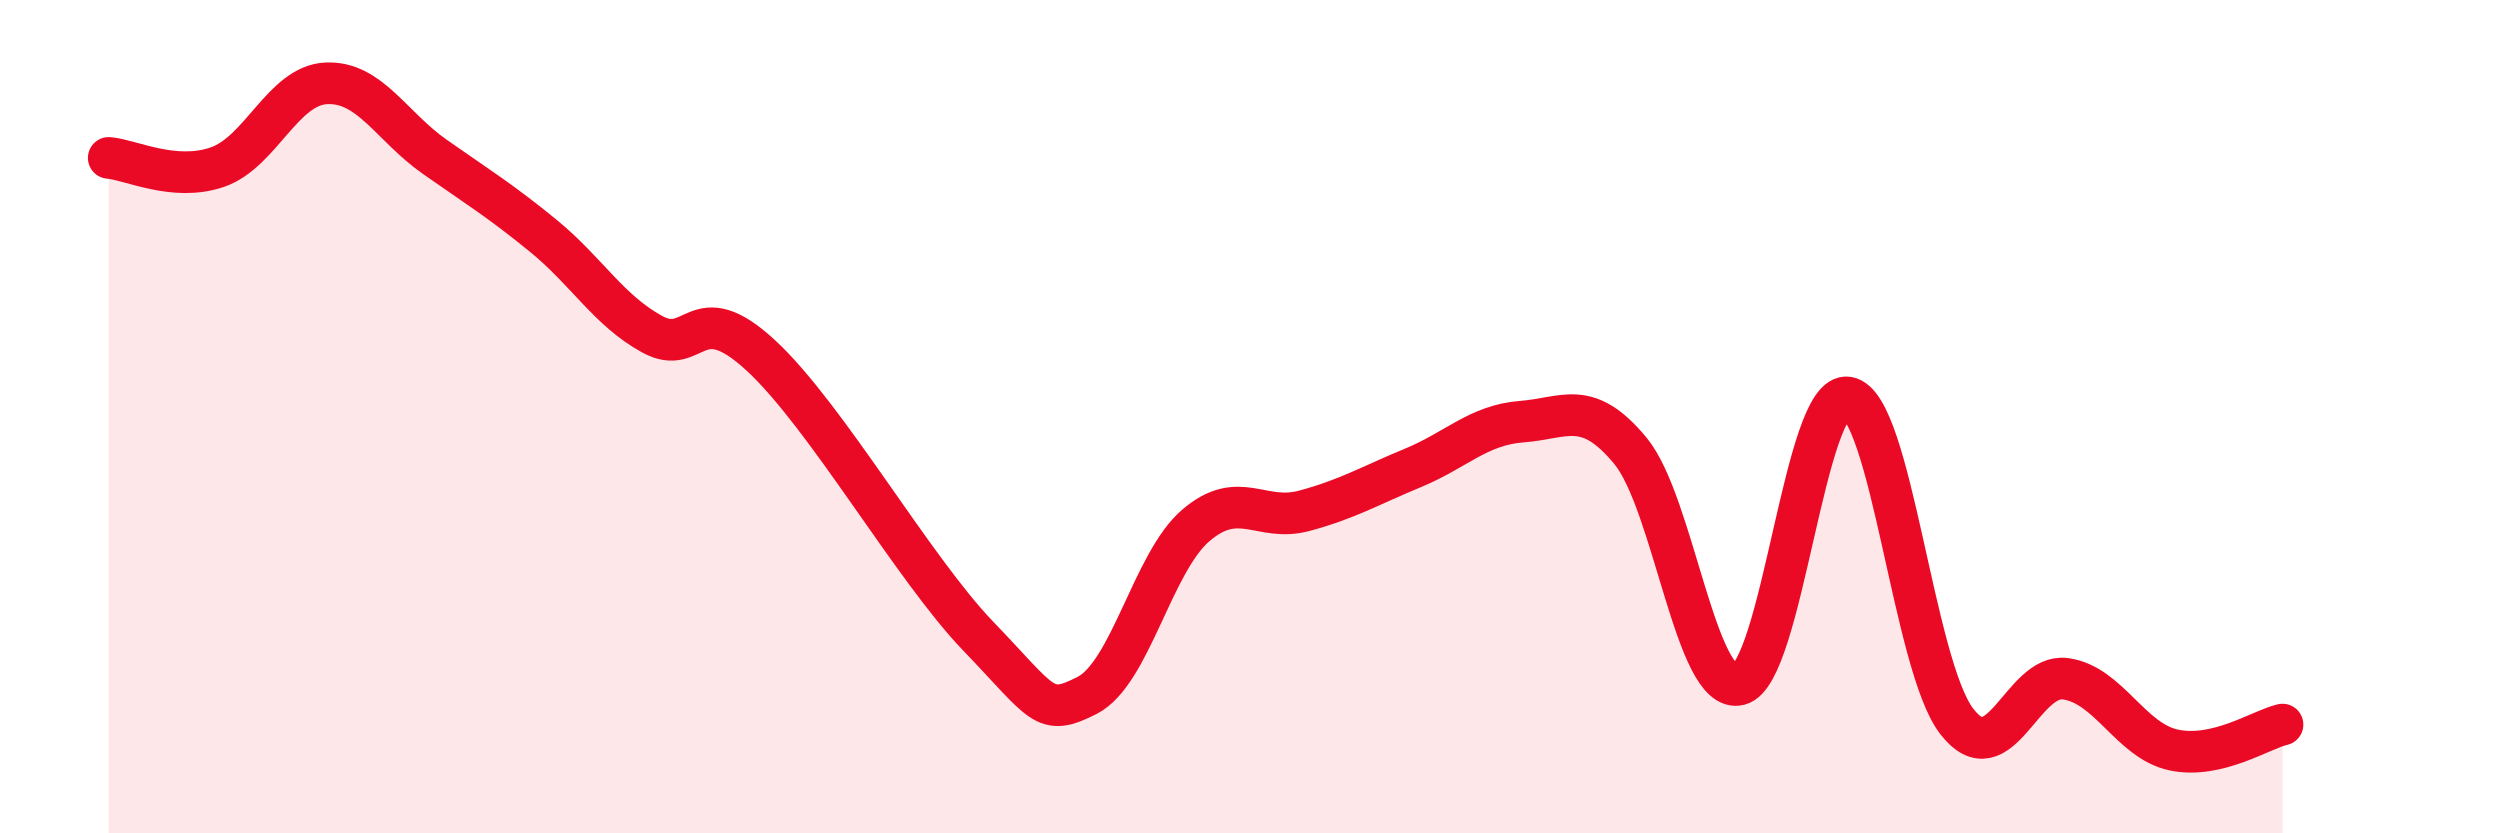
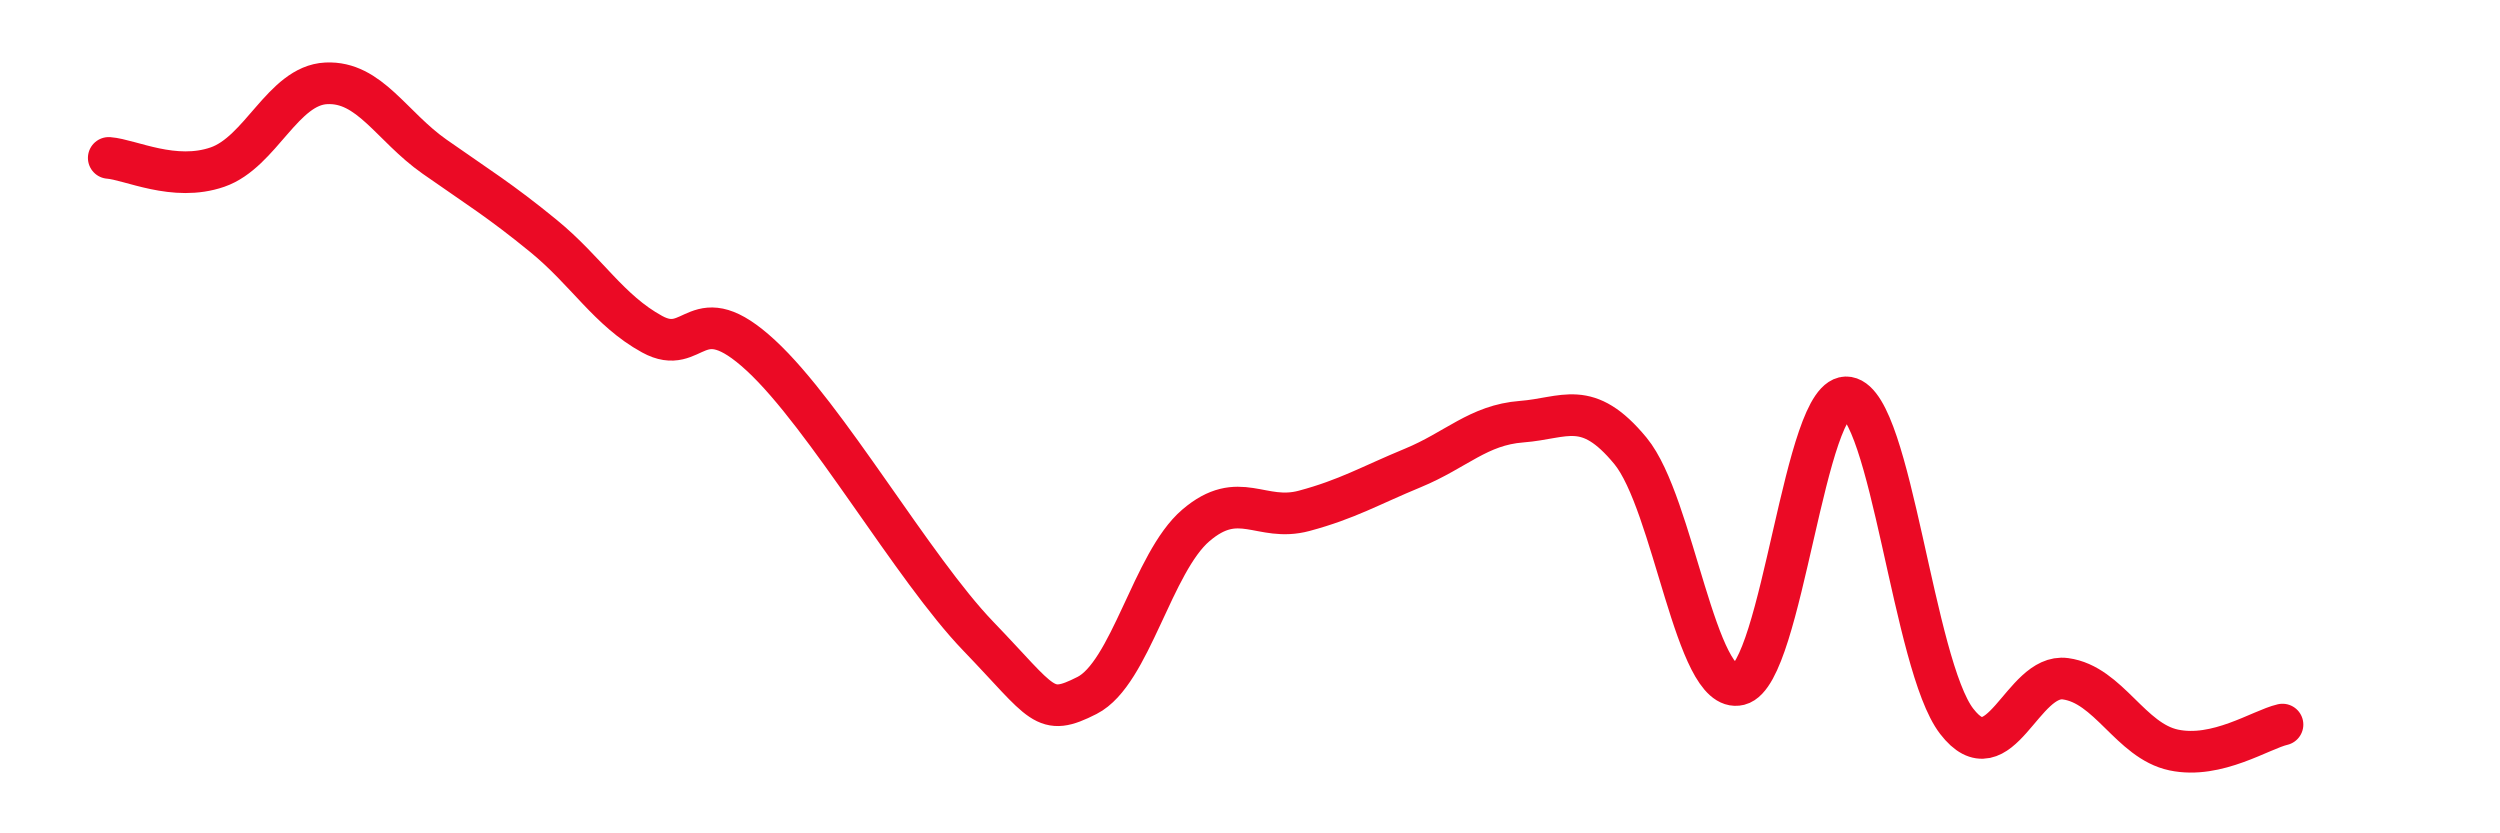
<svg xmlns="http://www.w3.org/2000/svg" width="60" height="20" viewBox="0 0 60 20">
-   <path d="M 2.61,3.79 C 3.13,3.83 4.18,4.37 5.22,4.01 C 6.26,3.65 6.79,2.05 7.83,2 C 8.87,1.95 9.39,3.03 10.43,3.76 C 11.47,4.49 12,4.81 13.04,5.66 C 14.08,6.51 14.61,7.45 15.65,8.02 C 16.69,8.59 16.69,7.08 18.26,8.53 C 19.83,9.98 21.91,13.64 23.48,15.27 C 25.05,16.9 25.05,17.22 26.09,16.69 C 27.13,16.16 27.66,13.5 28.7,12.61 C 29.74,11.72 30.26,12.54 31.3,12.26 C 32.34,11.98 32.87,11.66 33.91,11.23 C 34.95,10.8 35.48,10.2 36.52,10.12 C 37.56,10.04 38.09,9.56 39.13,10.82 C 40.17,12.08 40.7,16.69 41.74,16.43 C 42.78,16.17 43.31,9.36 44.35,9.54 C 45.39,9.72 45.92,15.96 46.96,17.31 C 48,18.66 48.53,16.15 49.57,16.29 C 50.61,16.43 51.13,17.78 52.17,18 C 53.21,18.22 54.26,17.51 54.78,17.39L54.78 20L2.61 20Z" fill="#EB0A25" opacity="0.1" stroke-linecap="round" stroke-linejoin="round" />
  <path d="M 2.61,3.79 C 3.13,3.83 4.18,4.37 5.22,4.01 C 6.26,3.65 6.79,2.05 7.83,2 C 8.87,1.95 9.39,3.03 10.43,3.76 C 11.47,4.49 12,4.81 13.04,5.66 C 14.08,6.51 14.61,7.45 15.65,8.02 C 16.69,8.59 16.69,7.08 18.26,8.53 C 19.83,9.98 21.91,13.64 23.48,15.27 C 25.05,16.9 25.05,17.22 26.09,16.69 C 27.13,16.16 27.66,13.5 28.7,12.61 C 29.74,11.72 30.26,12.54 31.3,12.26 C 32.34,11.98 32.87,11.66 33.91,11.23 C 34.95,10.8 35.48,10.2 36.52,10.12 C 37.56,10.04 38.09,9.56 39.13,10.82 C 40.17,12.08 40.7,16.69 41.74,16.43 C 42.78,16.17 43.31,9.36 44.35,9.54 C 45.39,9.72 45.92,15.96 46.96,17.31 C 48,18.66 48.53,16.15 49.57,16.29 C 50.61,16.43 51.13,17.78 52.17,18 C 53.21,18.22 54.26,17.51 54.78,17.39" stroke="#EB0A25" stroke-width="1" fill="none" stroke-linecap="round" stroke-linejoin="round" />
</svg>